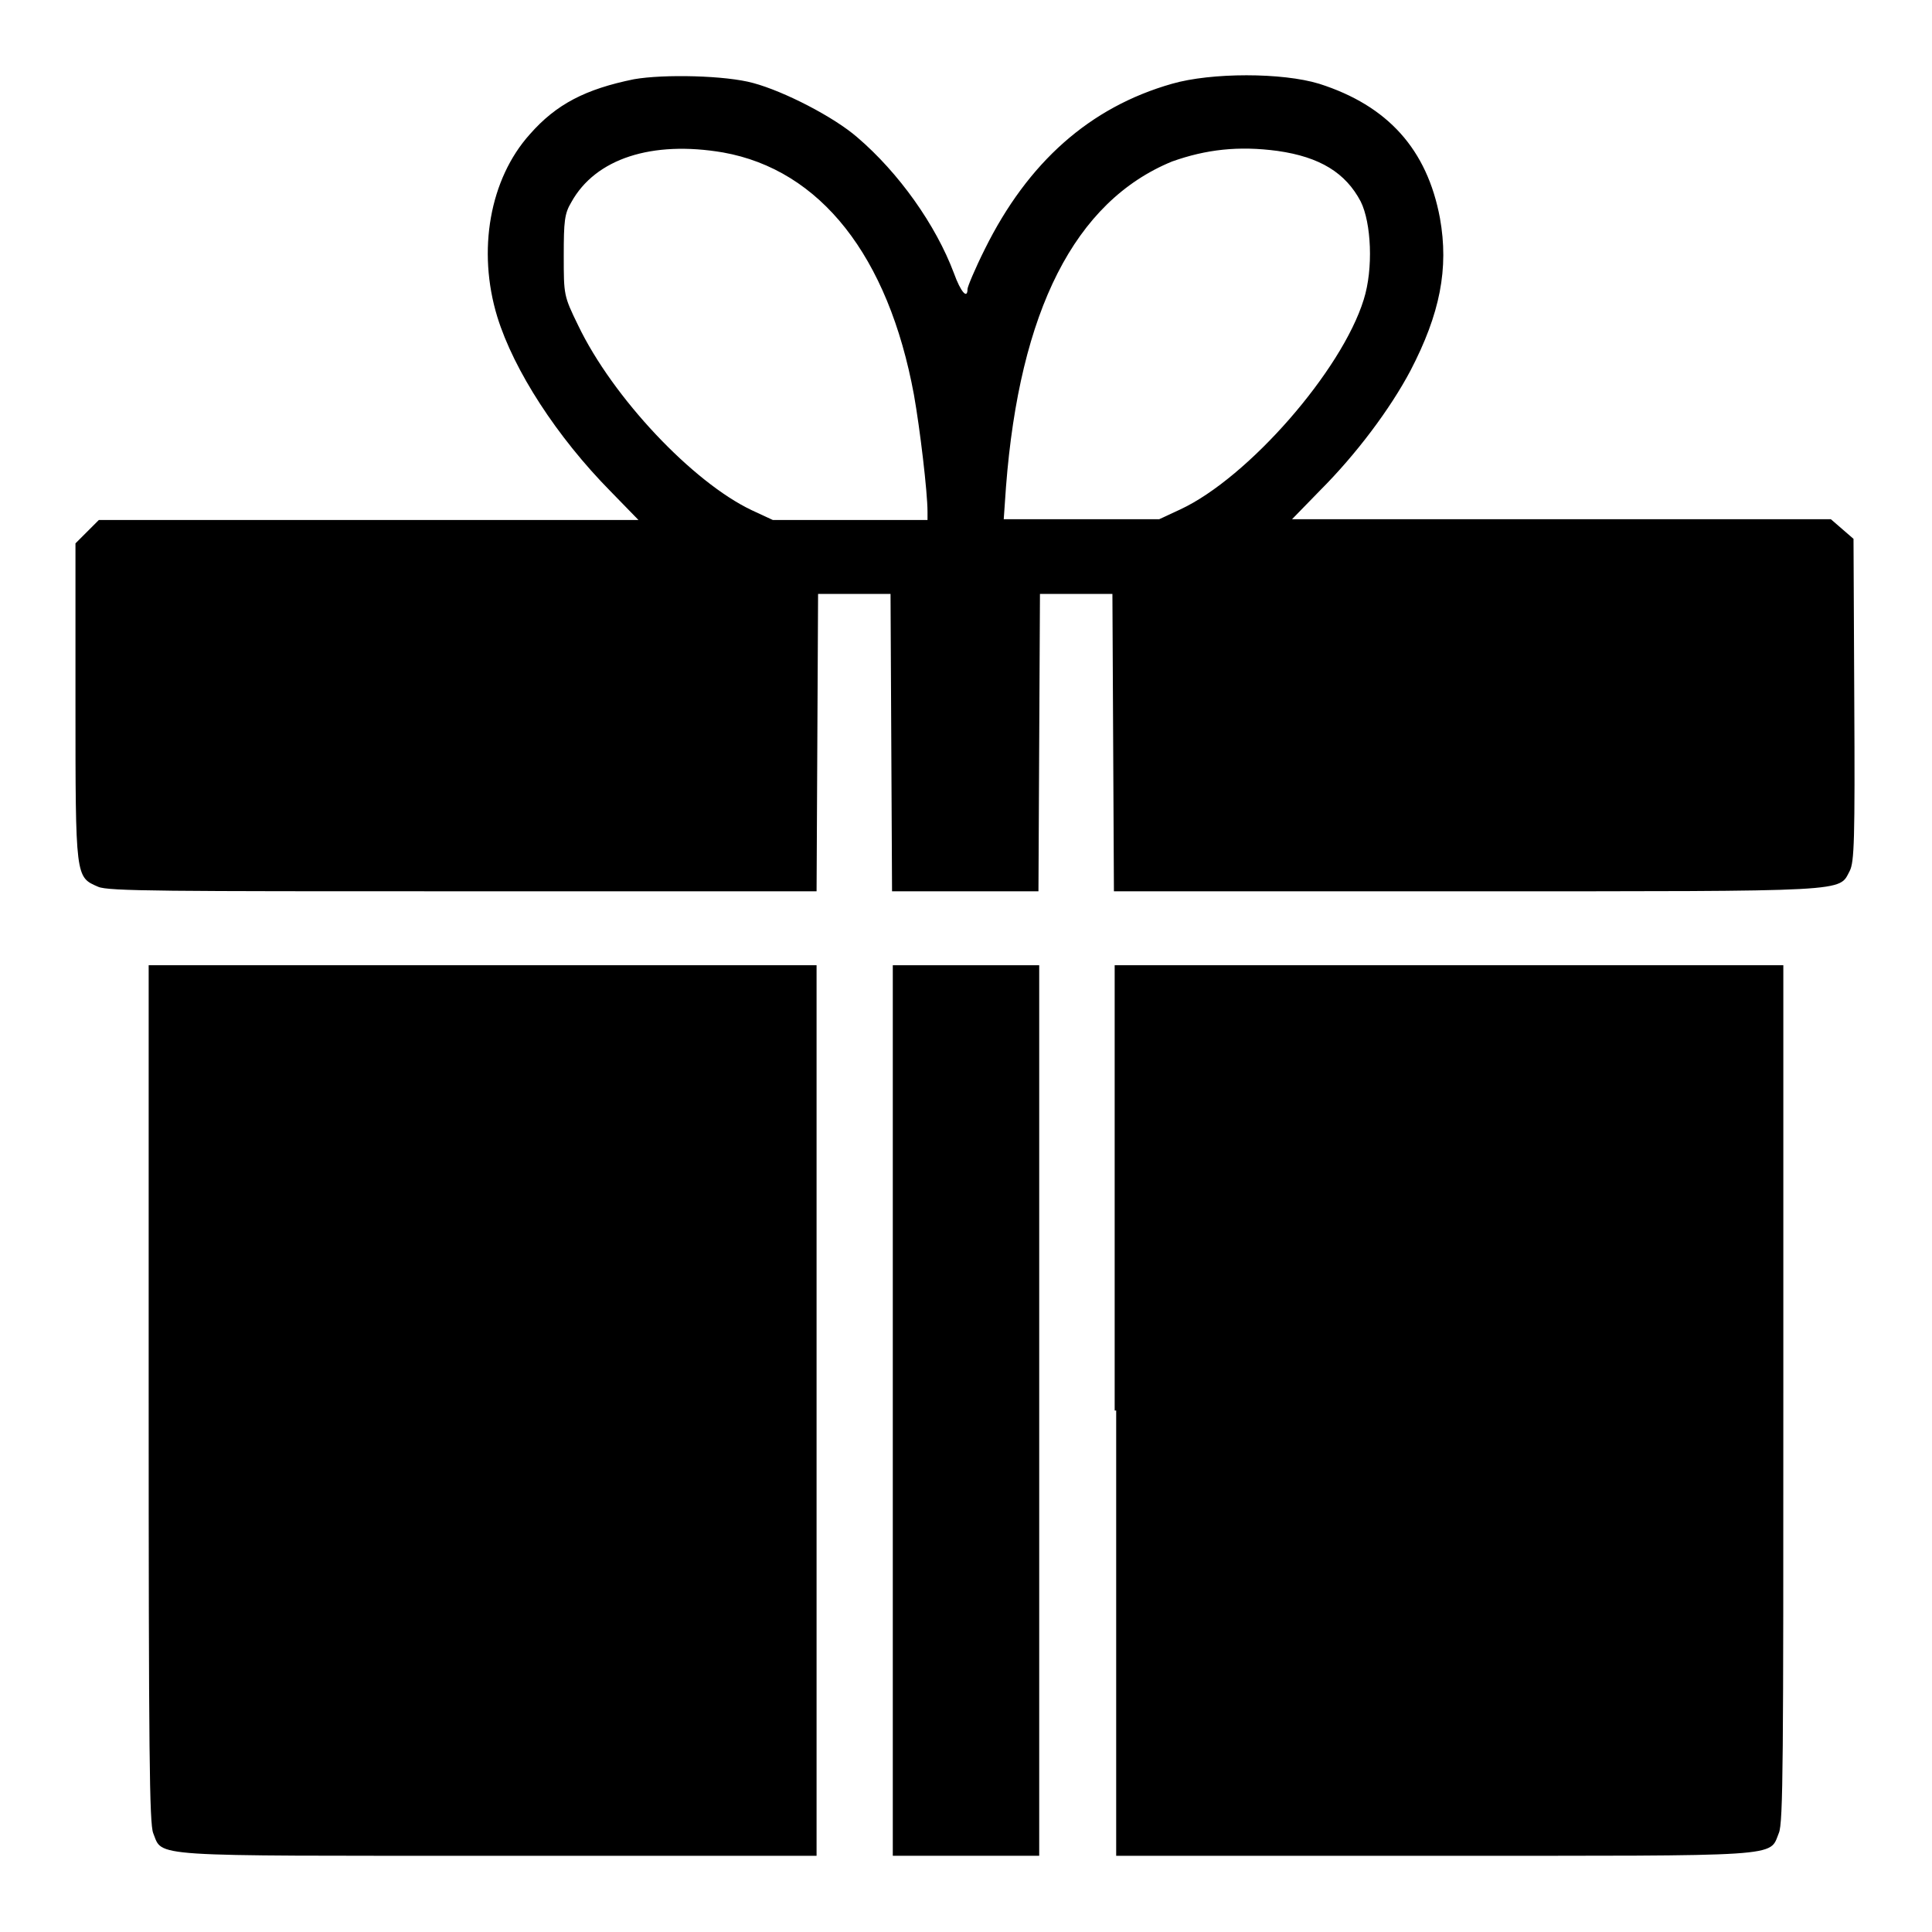
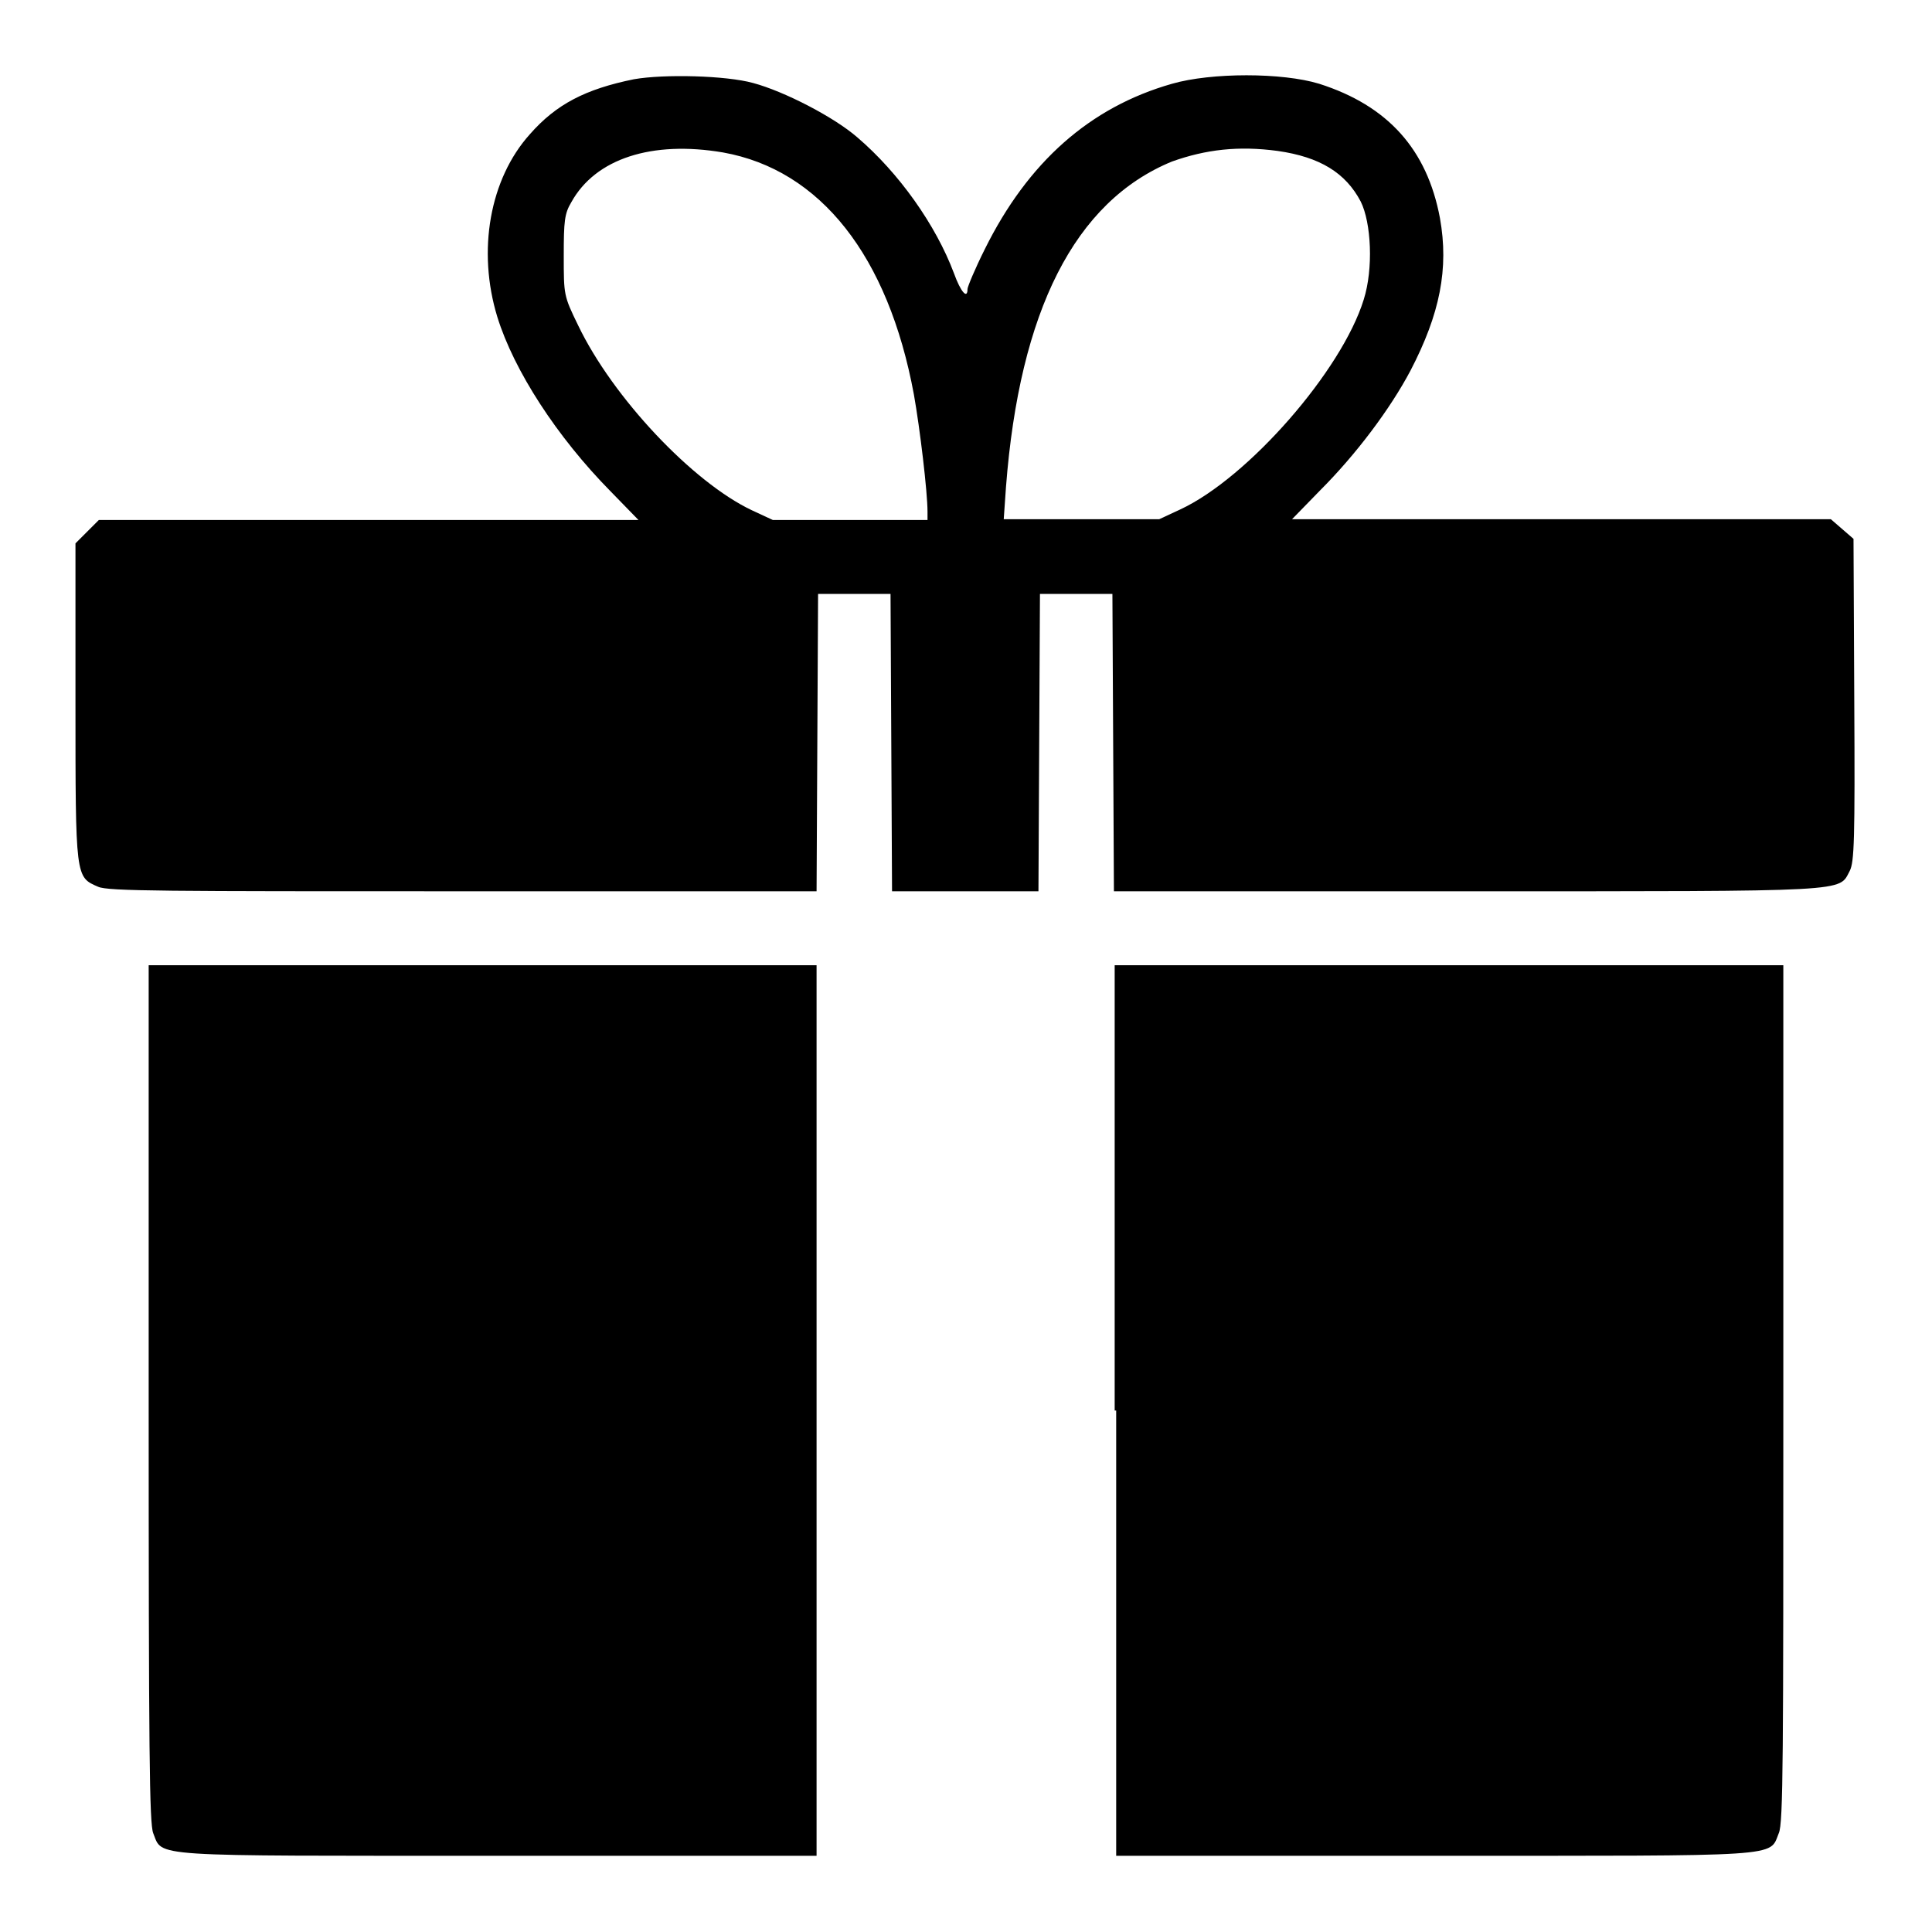
<svg xmlns="http://www.w3.org/2000/svg" version="1.1" x="0px" y="0px" viewBox="0 0 256 256" enable-background="new 0 0 256 256" xml:space="preserve">
  <g>
    <g>
      <g>
        <path fill="#000000" d="M84,10.5c-6.4,1.3-10.3,3.3-13.8,7.3c-5.3,5.9-7,15.4-4.3,24.2c2.2,7.1,7.9,15.9,15,23.1l3.7,3.8H48.9H13.1l-1.6,1.6L10,72v21c0,23.4,0,23.2,3,24.5c1.3,0.6,9,0.6,48.4,0.6h46.8l0.1-19.7l0.1-19.7h4.8h4.8l0.1,19.7l0.1,19.7h9.7h9.7l0.1-19.7l0.1-19.7h4.8h4.8l0.1,19.7l0.1,19.7h46.8c51.4,0,49.2,0.1,50.7-2.7c0.6-1.2,0.7-4,0.6-22.7l-0.1-21.3l-1.5-1.3l-1.5-1.3h-35.7h-35.7l3.7-3.8c4.8-4.8,9.3-10.8,12-15.9c3.9-7.5,5.1-13.5,3.9-20.2c-1.7-9.1-6.9-14.9-16-17.8c-4.9-1.5-14.3-1.5-19.5,0c-10.9,3.1-19.1,10.4-24.8,21.9c-1.3,2.6-2.3,5-2.3,5.3c0,1.4-0.9,0.4-1.8-2.1c-2.4-6.4-7.3-13.3-12.8-18c-3.1-2.7-9.7-6.1-13.8-7.2C96.2,10,88,9.8,84,10.5z M95.8,20.2c12.9,2.3,21.9,13.7,25.3,32.1c0.8,4.5,1.8,12.9,1.8,15.5v1.1h-10.2h-10.3l-2.8-1.3c-7.8-3.7-18.4-14.9-23-24.5c-1.9-3.9-1.9-4-1.9-9.2c0-4.6,0.1-5.6,1-7.1C78.9,21,86.4,18.6,95.8,20.2z M169.3,20c5.6,0.8,9,2.9,11,6.7c1.4,2.8,1.7,8.9,0.4,13c-2.9,9.4-15.3,23.6-24.3,27.8l-2.8,1.3h-10.3H133l0.3-4.3c1.8-23.3,9.1-37.8,22-43.1C159.8,19.8,164.1,19.3,169.3,20z" />
        <path fill="#000000" d="M19.7,184.6c0,48,0.1,57,0.6,58.3c1.3,3.2-1.2,3,45.7,3h42.2v-59v-59H63.9H19.7V184.6z" />
-         <path fill="#000000" d="M118.3,186.9v59h9.7h9.7v-59v-59H128h-9.7V186.9z" />
        <path fill="#000000" d="M147.9,186.9v59H190c46.8,0,44.4,0.2,45.7-3c0.6-1.3,0.6-10.3,0.6-58.3v-56.7h-44.3h-44.3V186.9z" />
      </g>
    </g>
  </g>
</svg>